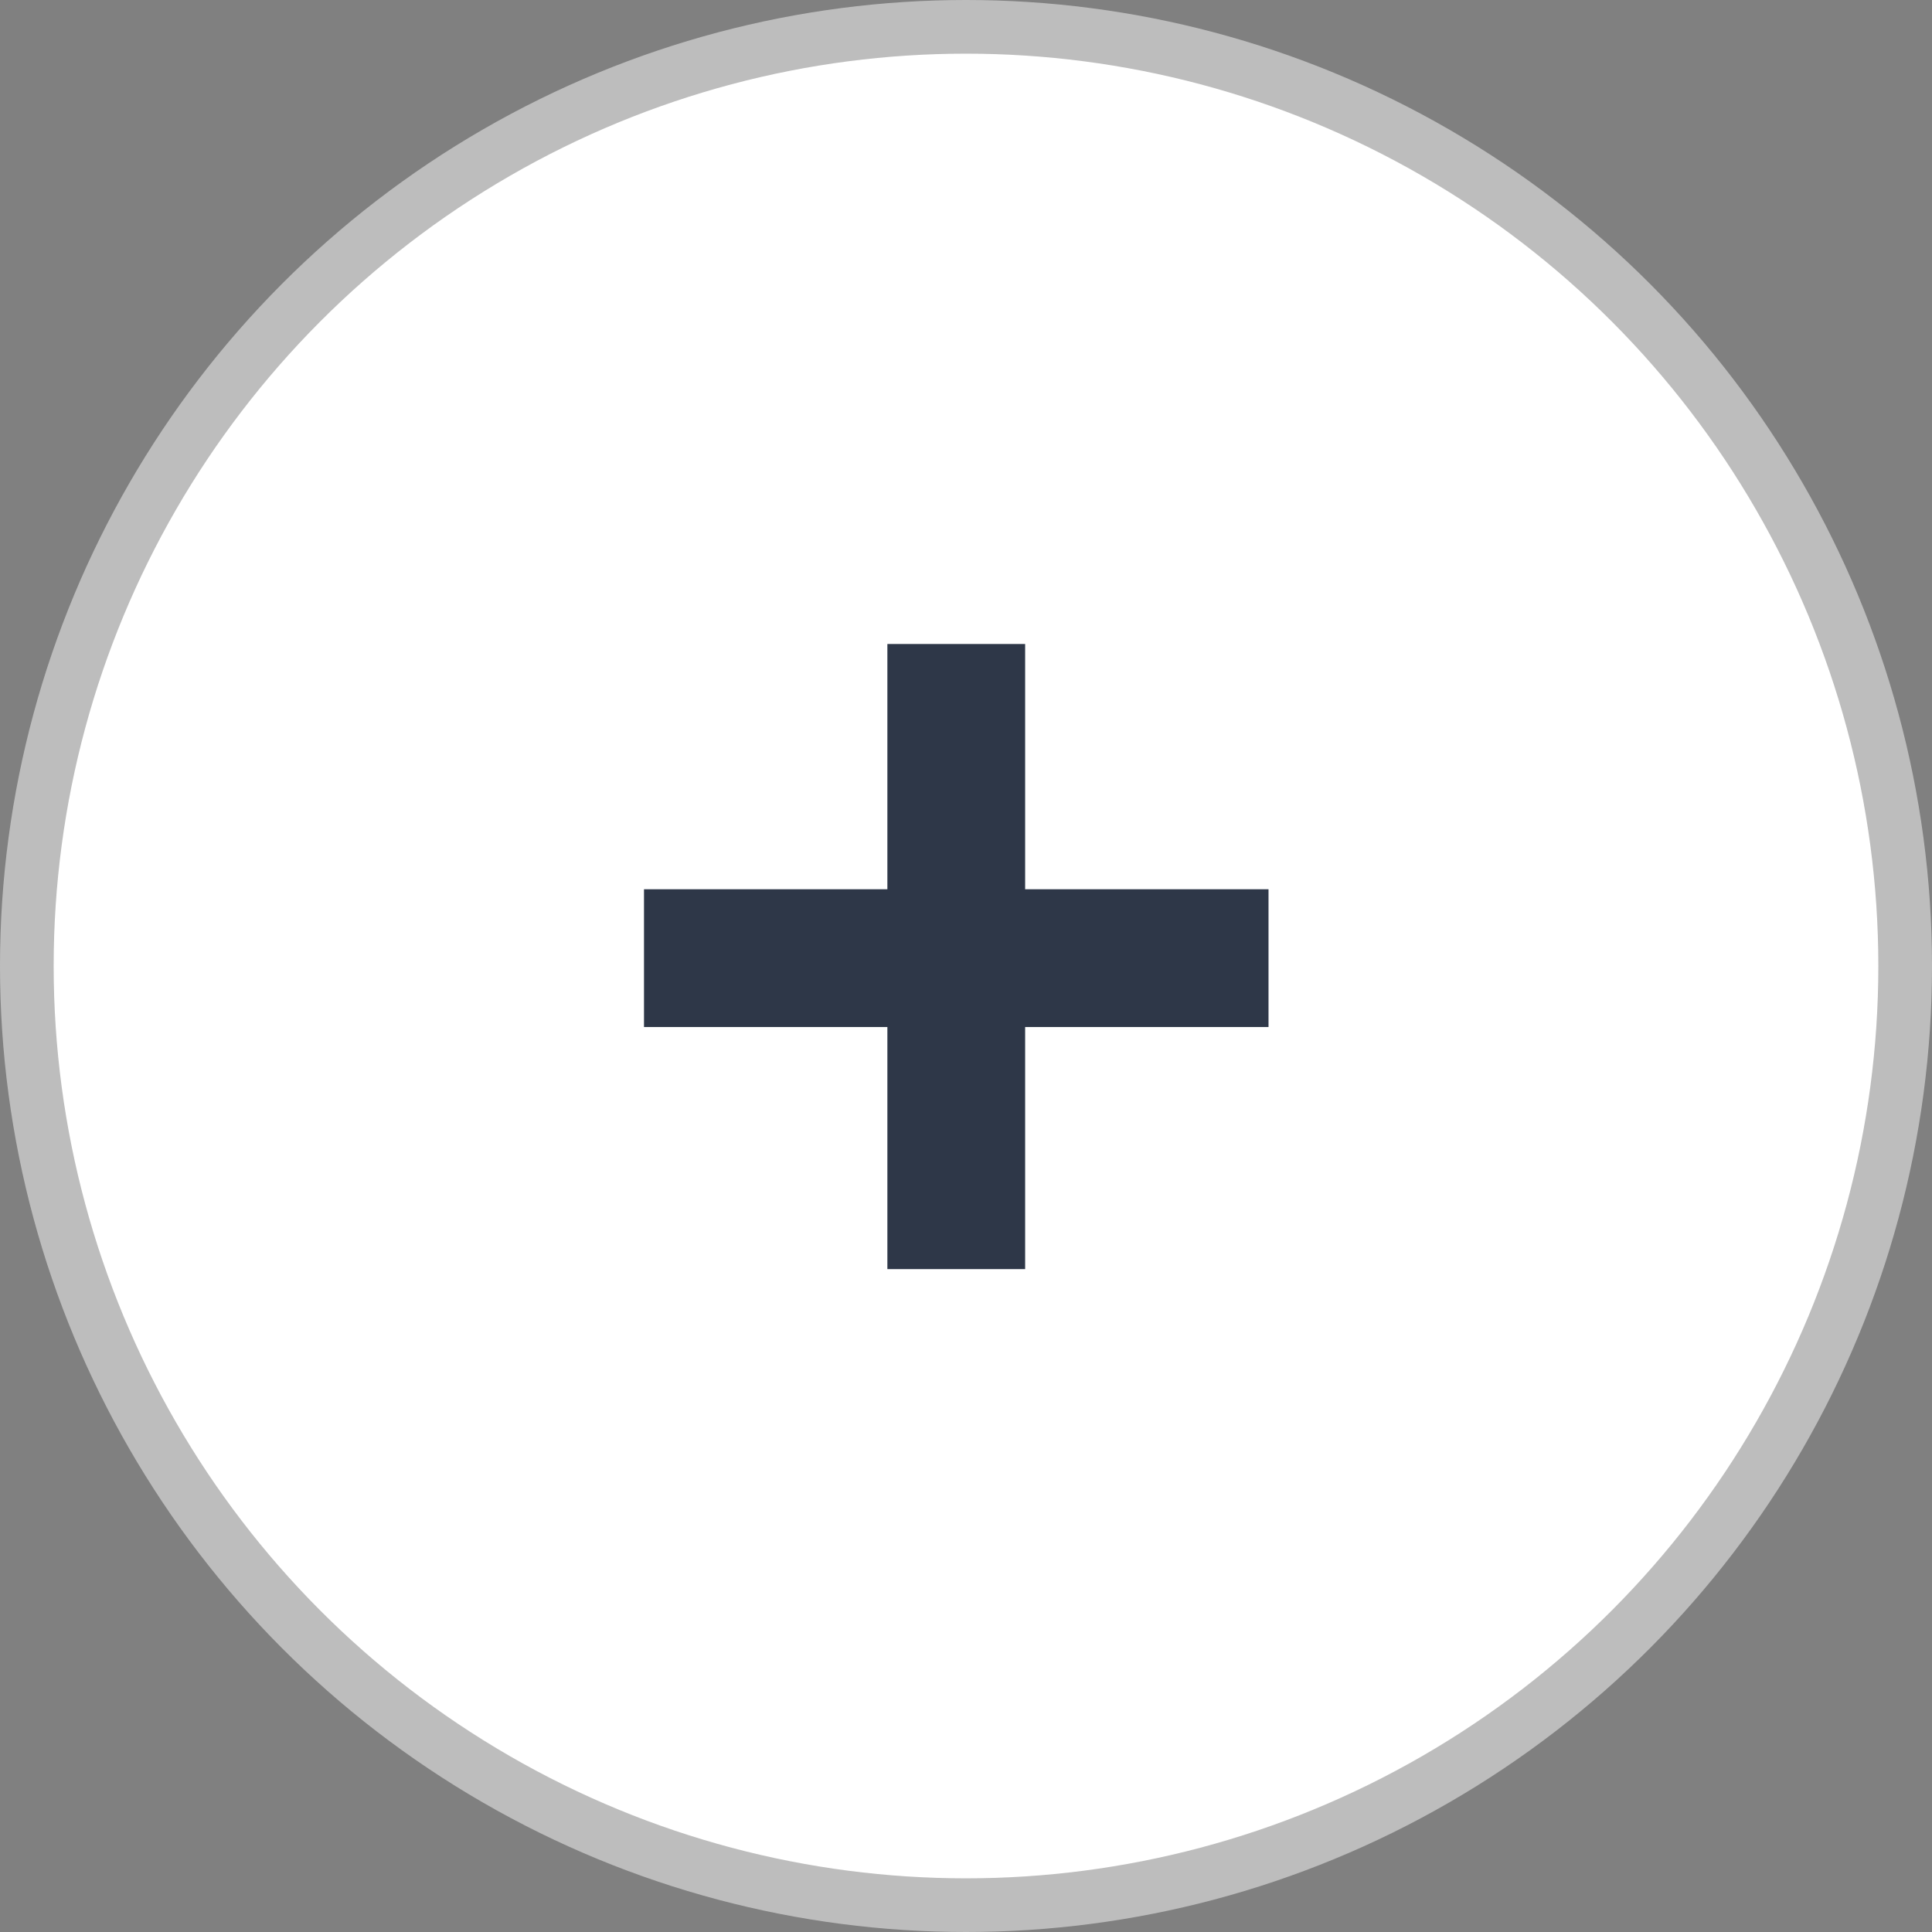
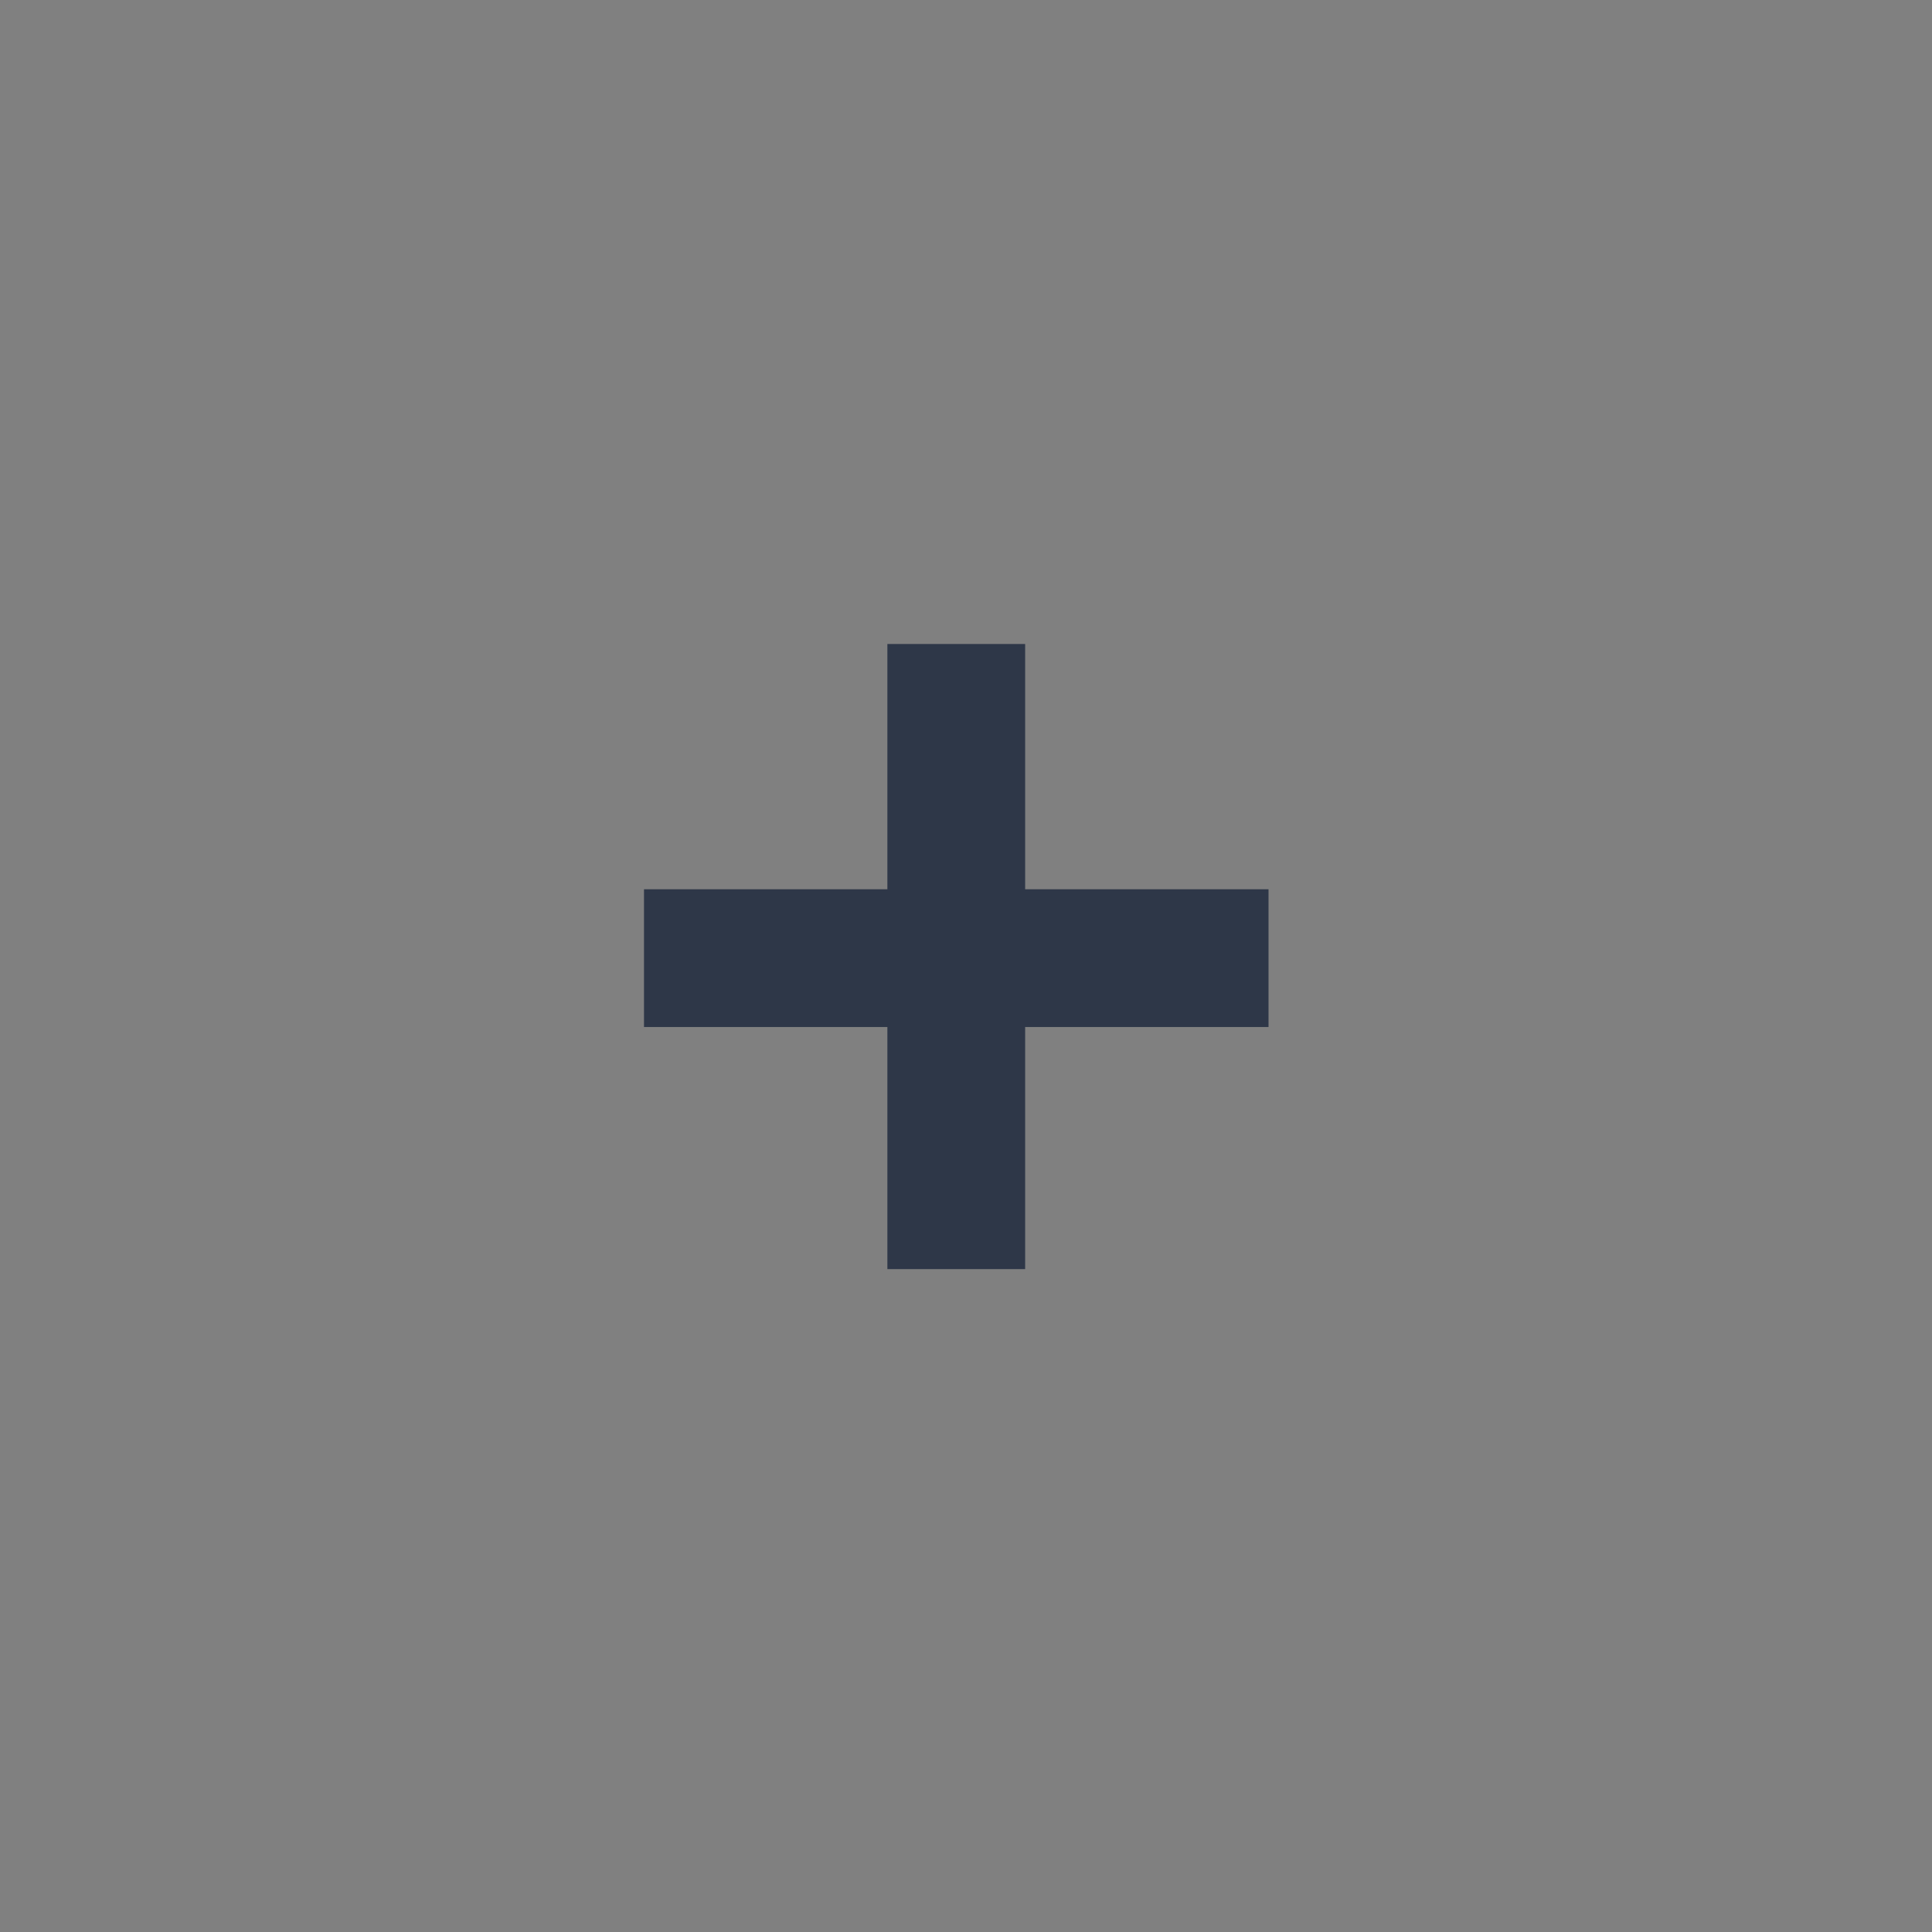
<svg xmlns="http://www.w3.org/2000/svg" width="36" height="36" viewBox="0 0 36 36">
  <rect x="0" y="0" width="36" height="36" fill="#808080" stroke="none" />
  <g fill="none" fill-rule="evenodd">
    <g>
      <g>
        <g transform="translate(-1216 -1985) translate(93 1973) translate(1123 12)">
-           <circle cx="18" cy="18" r="17.5" fill="#FFF" stroke="#BDBDBD" />
          <path fill="#2E3748" fill-rule="nonzero" d="M19.102 23.648L19.102 19.137 23.637 19.137 23.637 16.57 19.102 16.57 19.102 12 16.535 12 16.535 16.57 12 16.57 12 19.137 16.535 19.137 16.535 23.648z" />
        </g>
      </g>
    </g>
  </g>
</svg>